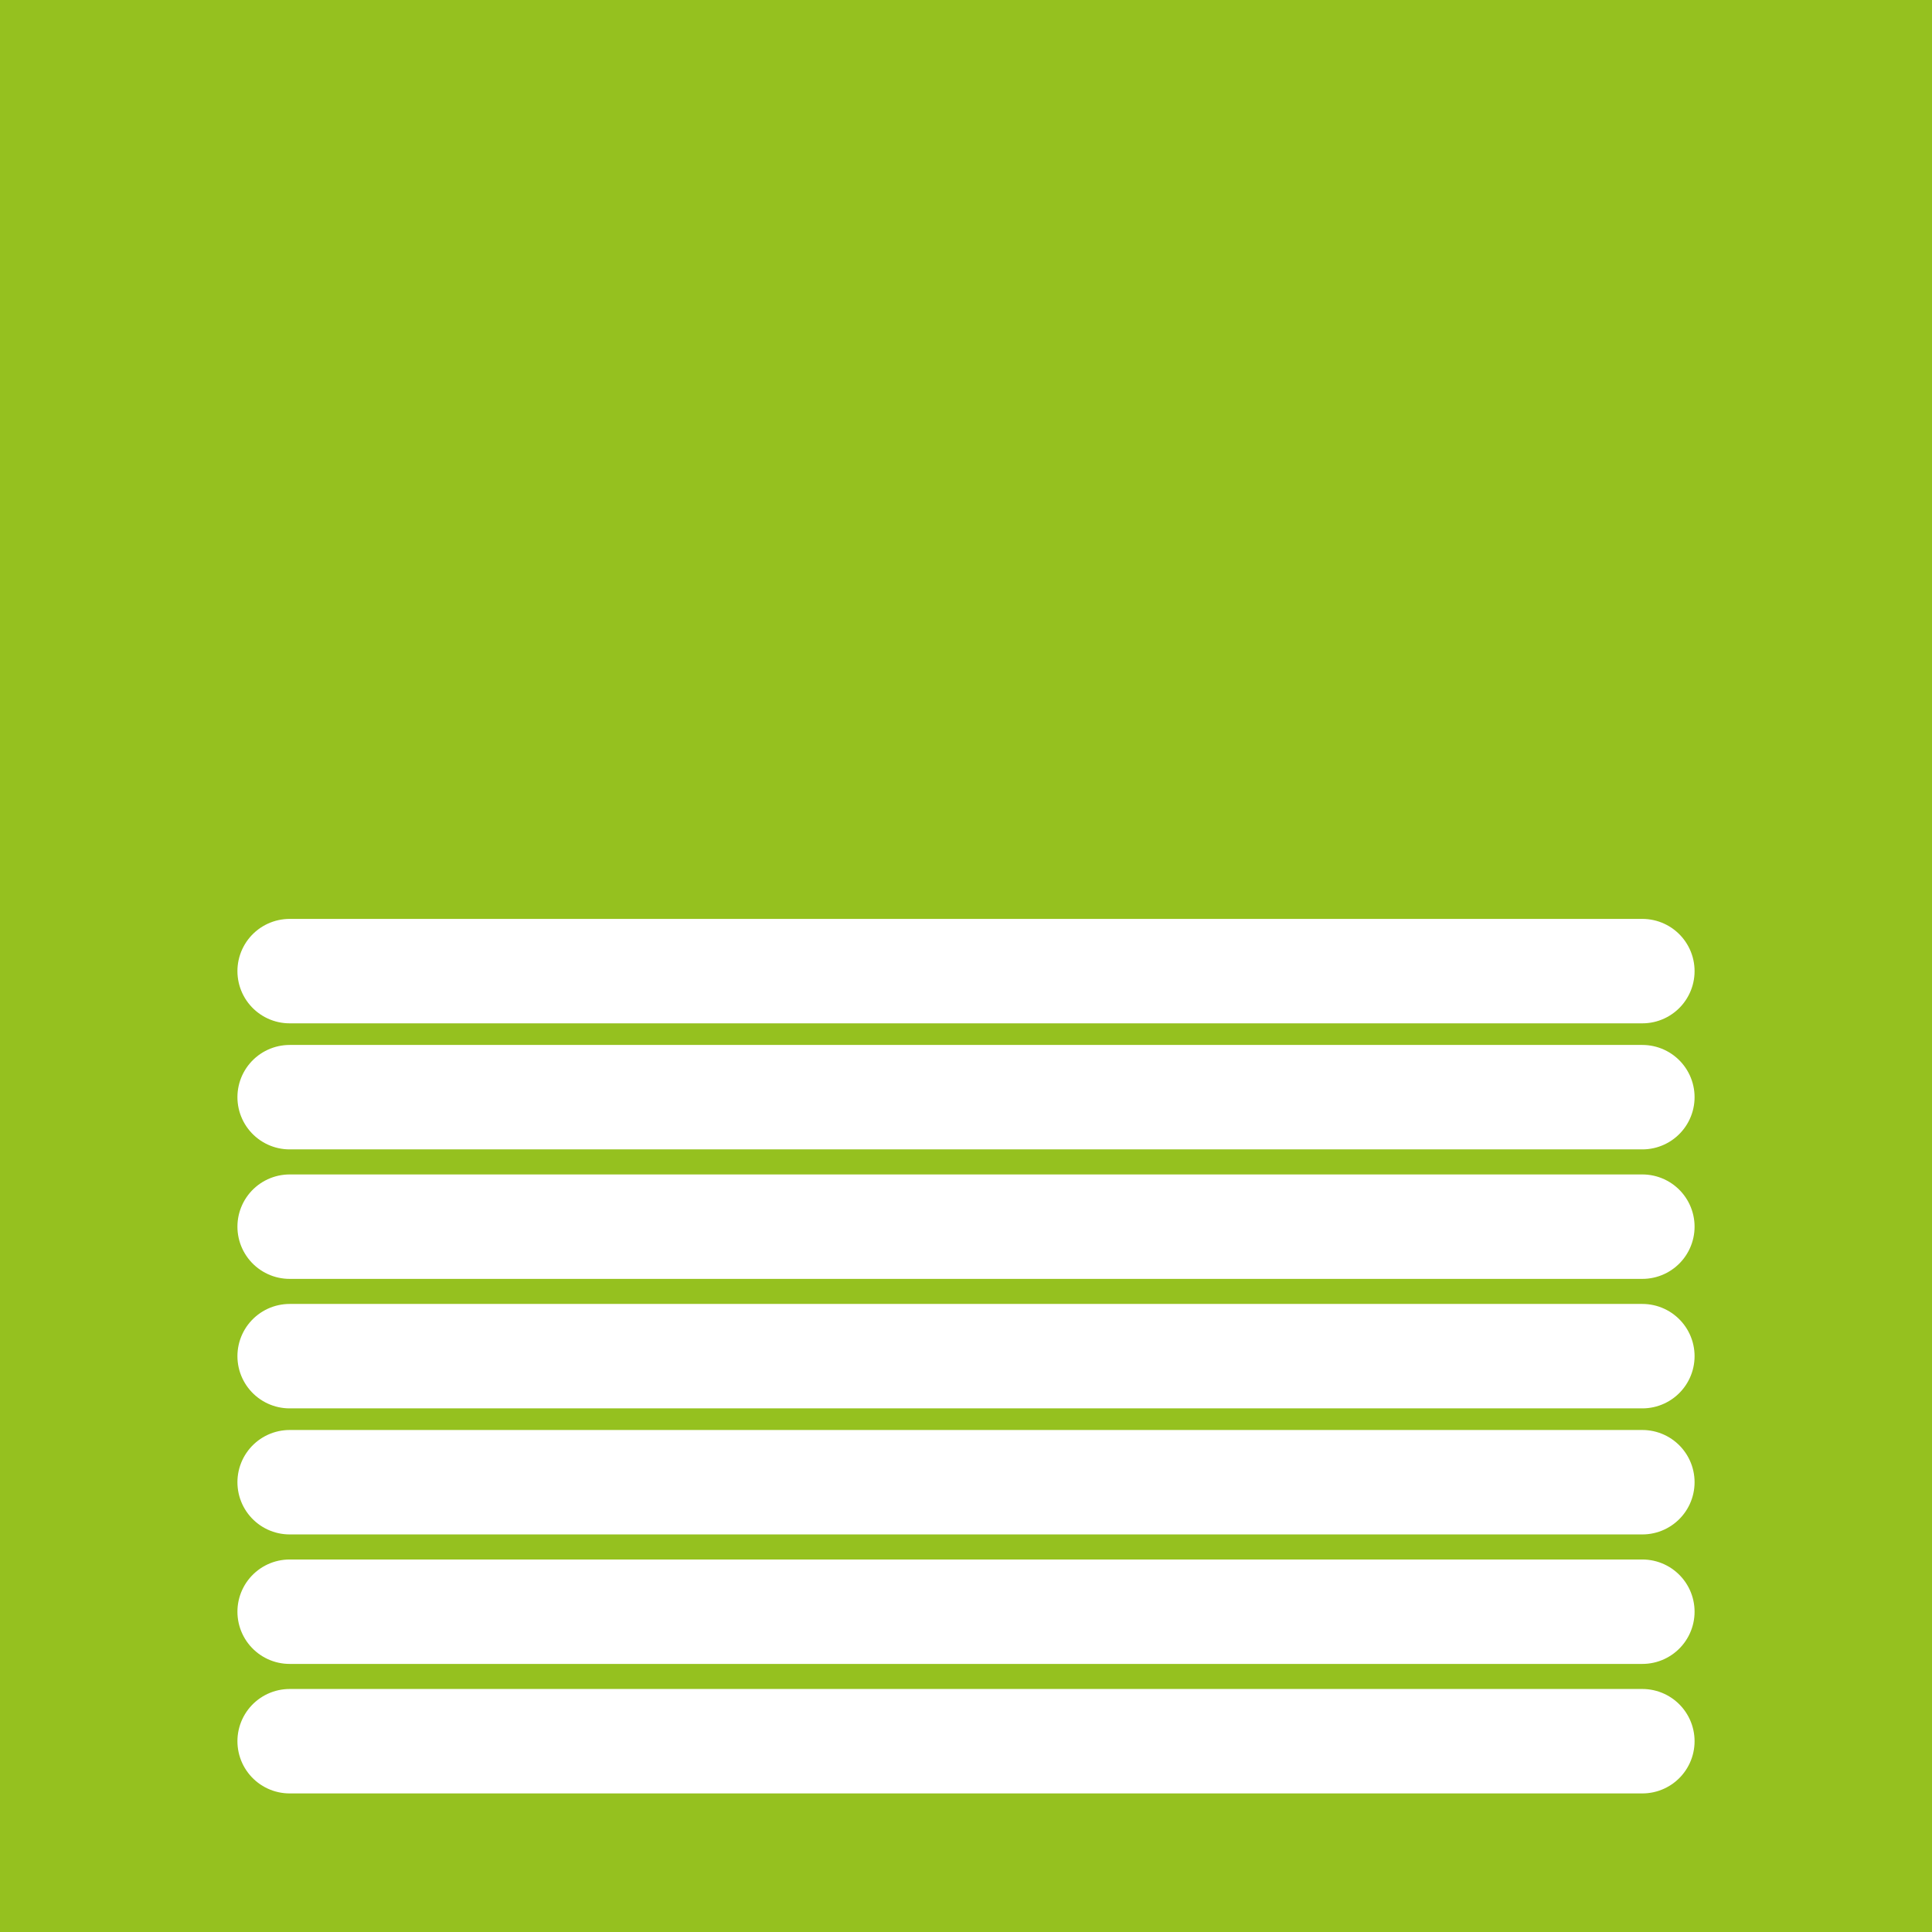
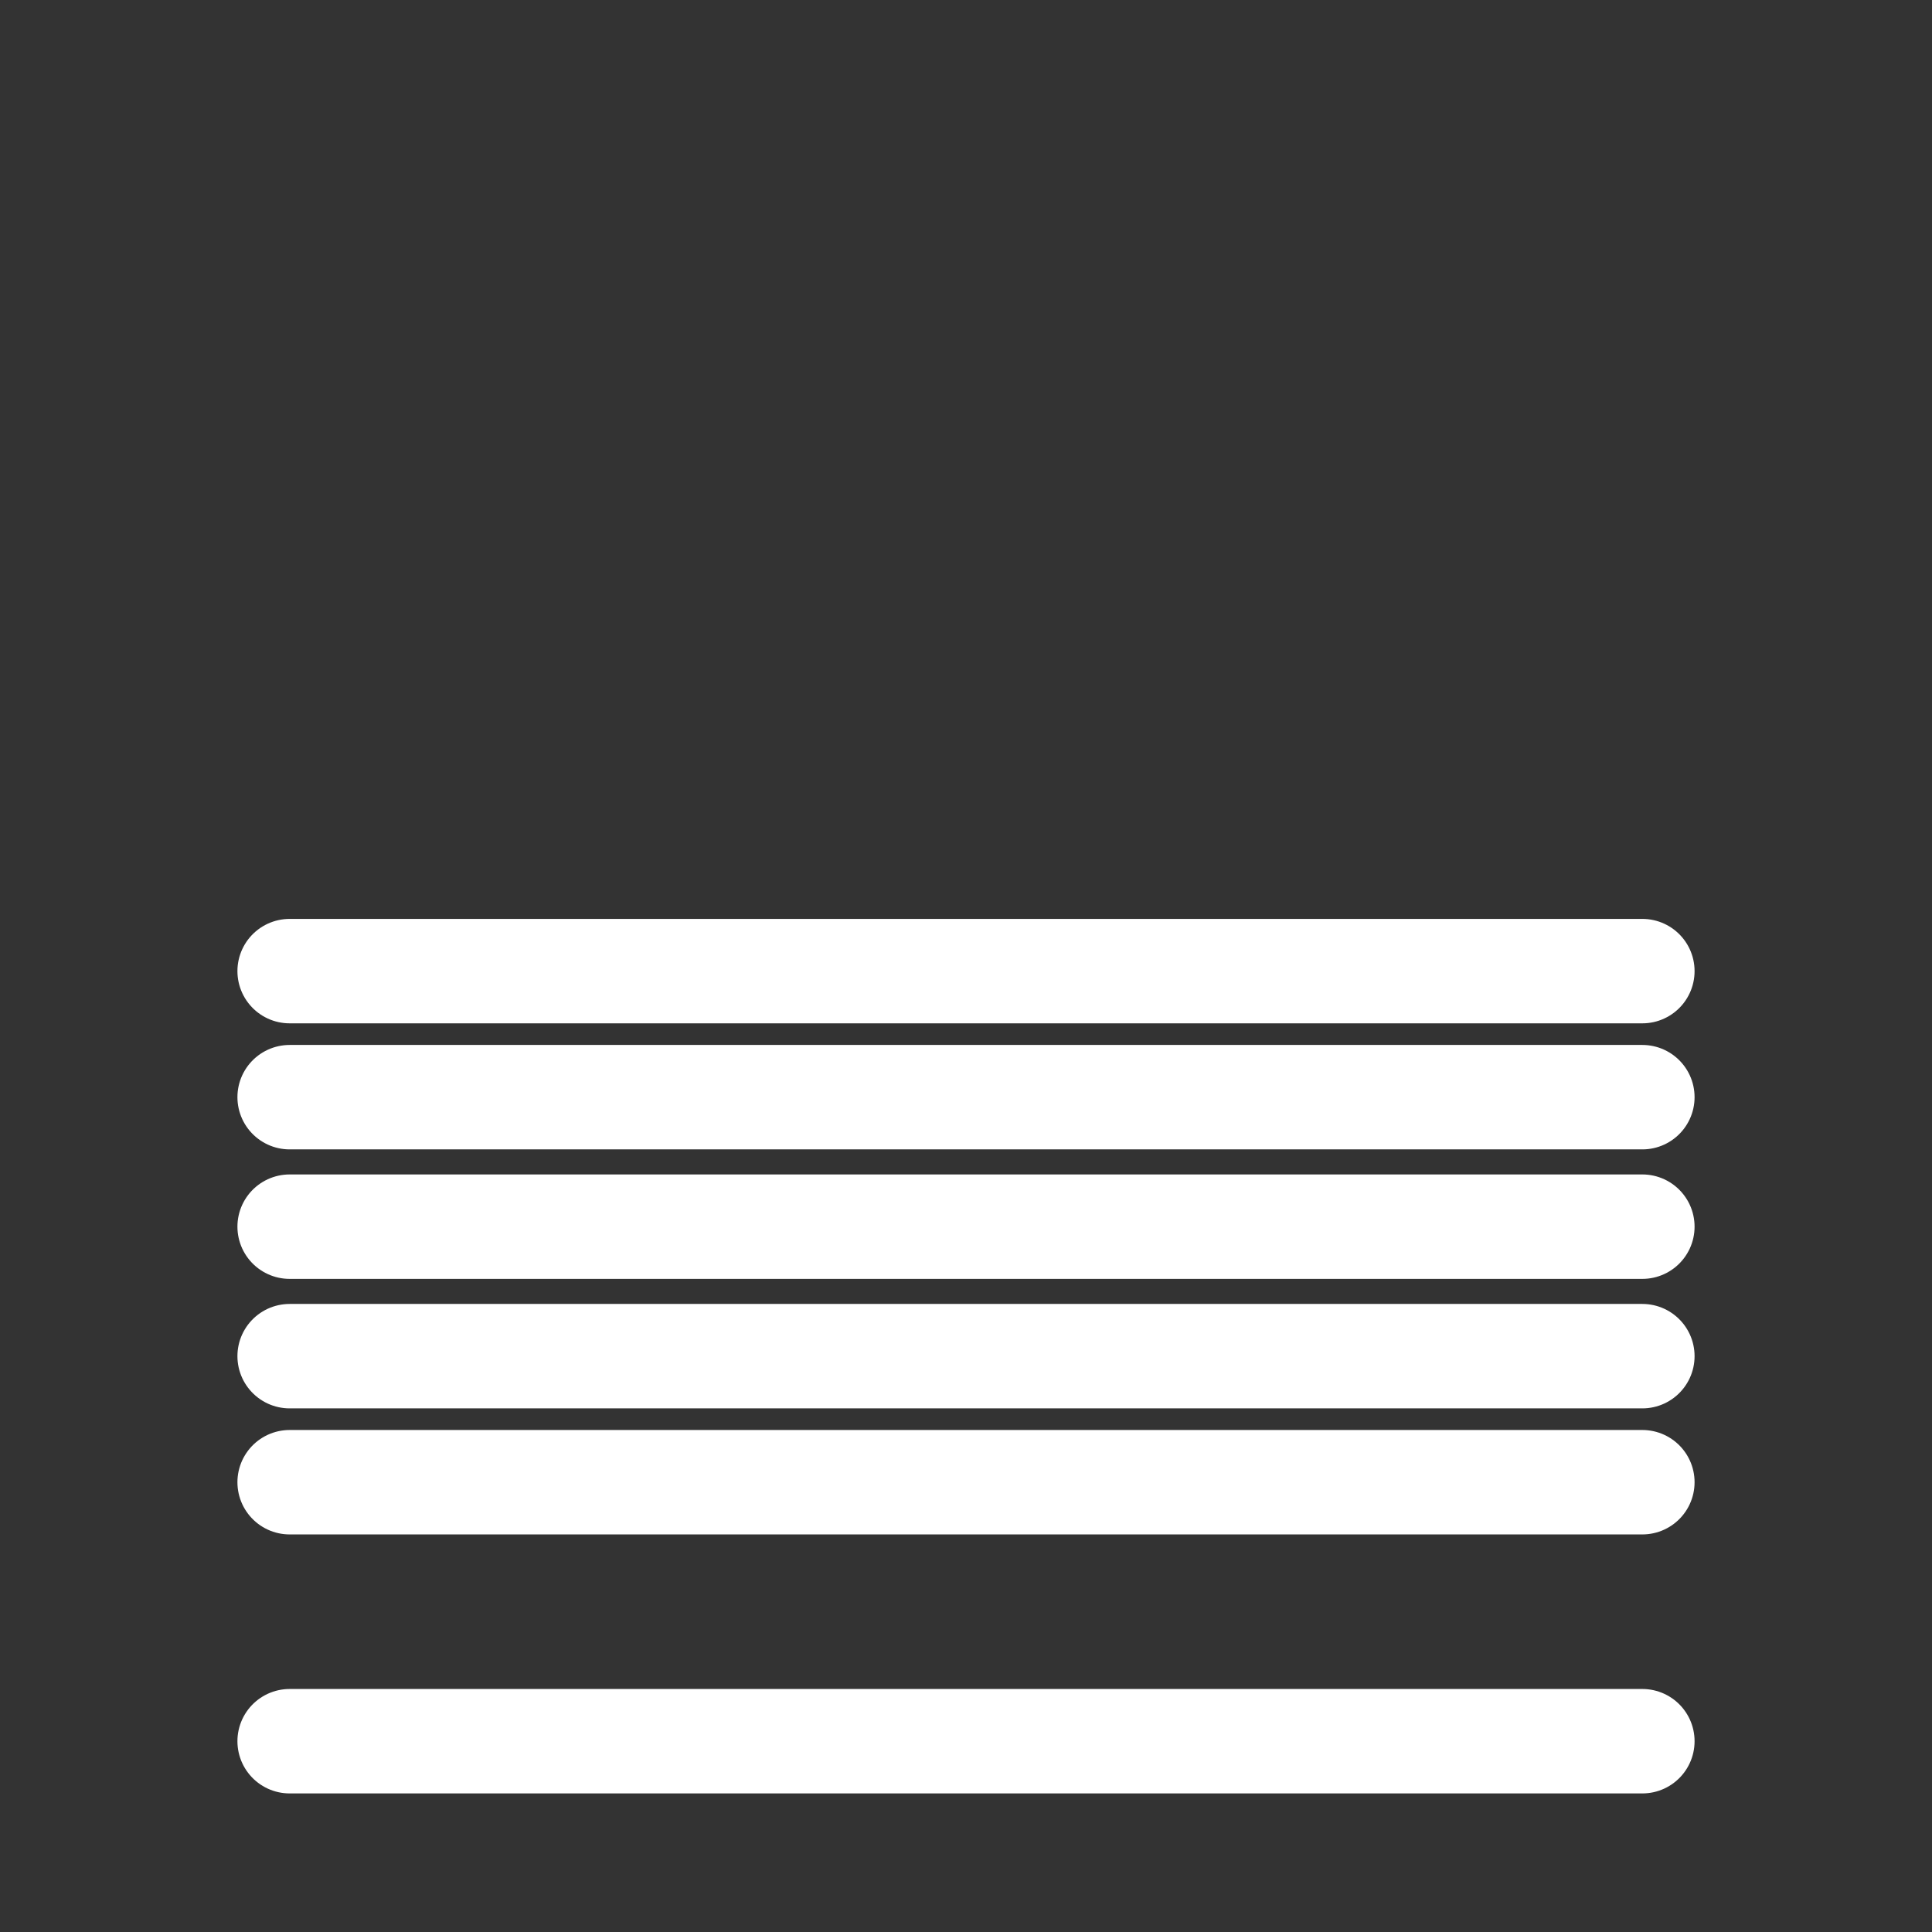
<svg xmlns="http://www.w3.org/2000/svg" width="37" height="37" viewBox="0 0 37 37" fill="none">
  <rect x="0" y="0" width="37" height="37" fill="#333333" stroke="none" />
  <g clip-path="url(#clip0_824_3295)">
-     <path d="M37 0H0V37H37V0Z" fill="#95C11F" />
    <path d="M5.547 18.598H31.453" stroke="white" stroke-width="2" stroke-linecap="round" stroke-linejoin="round" />
    <path d="M5.547 21.012H31.453" stroke="white" stroke-width="2" stroke-linecap="round" stroke-linejoin="round" />
    <path d="M5.547 23.492H31.453" stroke="white" stroke-width="2" stroke-linecap="round" stroke-linejoin="round" />
    <path d="M5.547 25.972H31.453" stroke="white" stroke-width="2" stroke-linecap="round" stroke-linejoin="round" />
    <path d="M5.547 28.386H31.453" stroke="white" stroke-width="2" stroke-linecap="round" stroke-linejoin="round" />
-     <path d="M5.547 30.866H31.453" stroke="white" stroke-width="2" stroke-linecap="round" stroke-linejoin="round" />
    <path d="M5.547 33.346H31.453" stroke="white" stroke-width="2" stroke-linecap="round" stroke-linejoin="round" />
  </g>
  <defs>
    <clipPath id="clip0_824_3295">
      <rect width="37" height="37" fill="white" />
    </clipPath>
  </defs>
</svg>